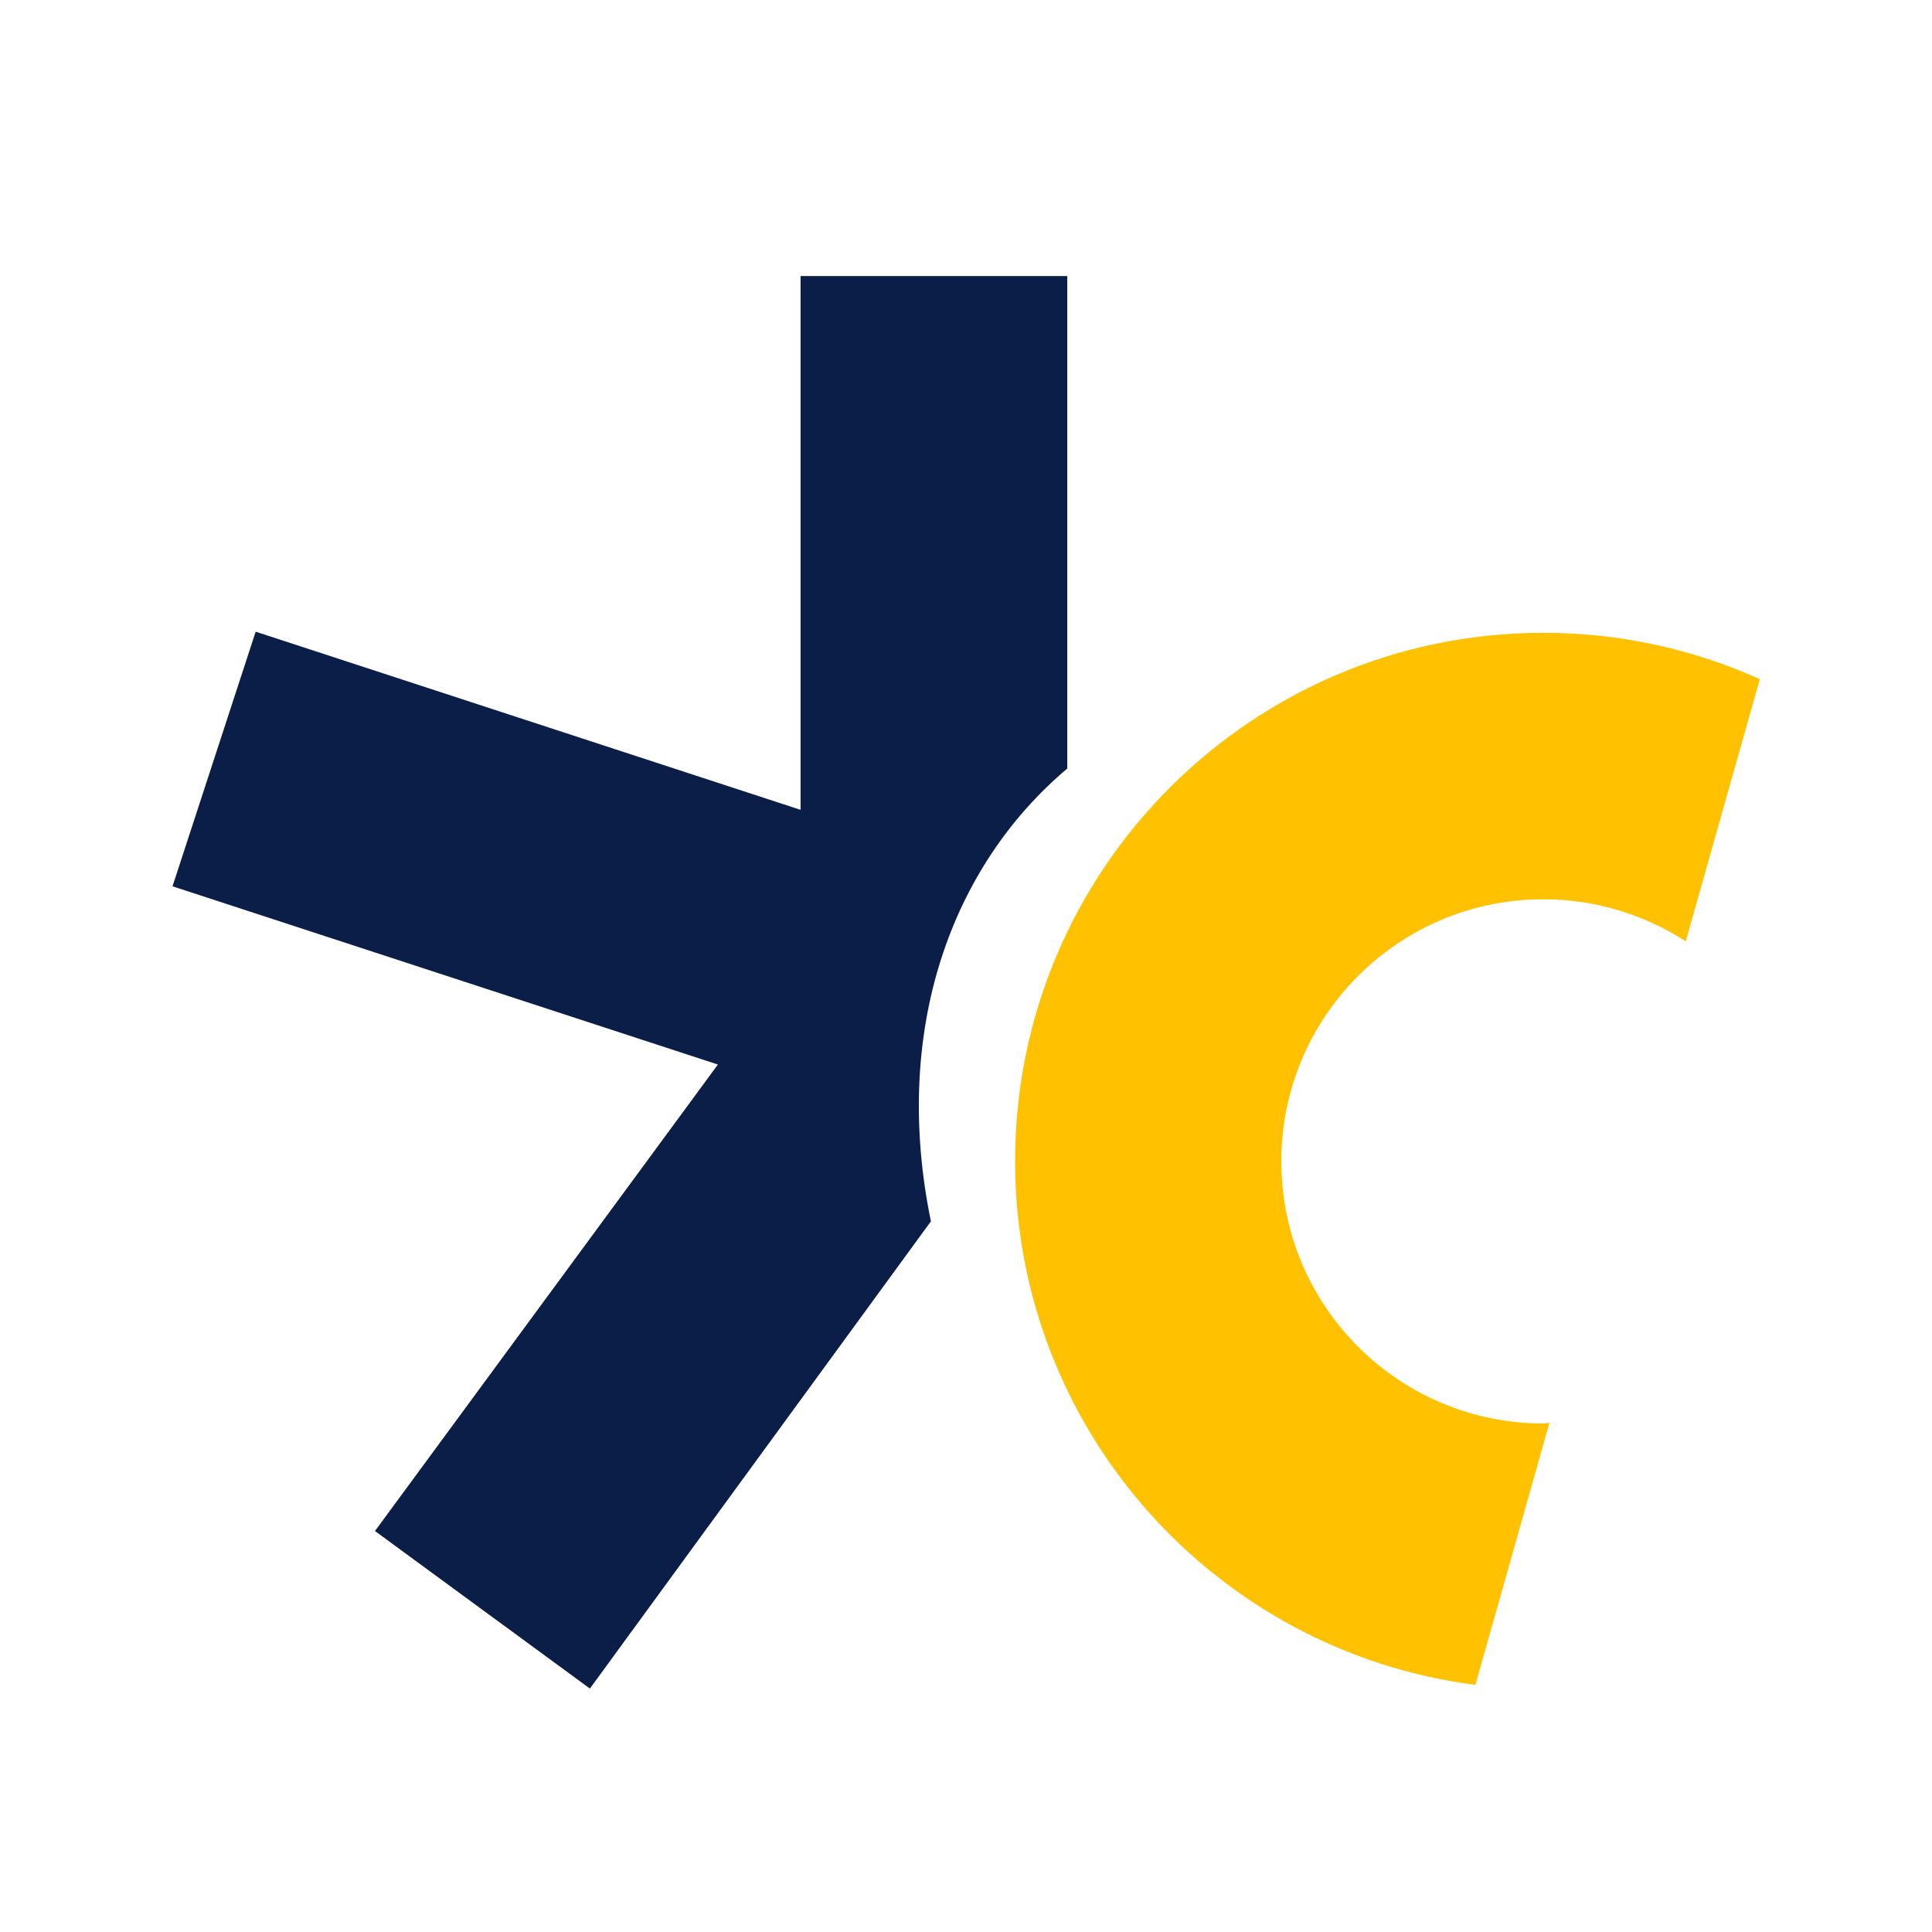
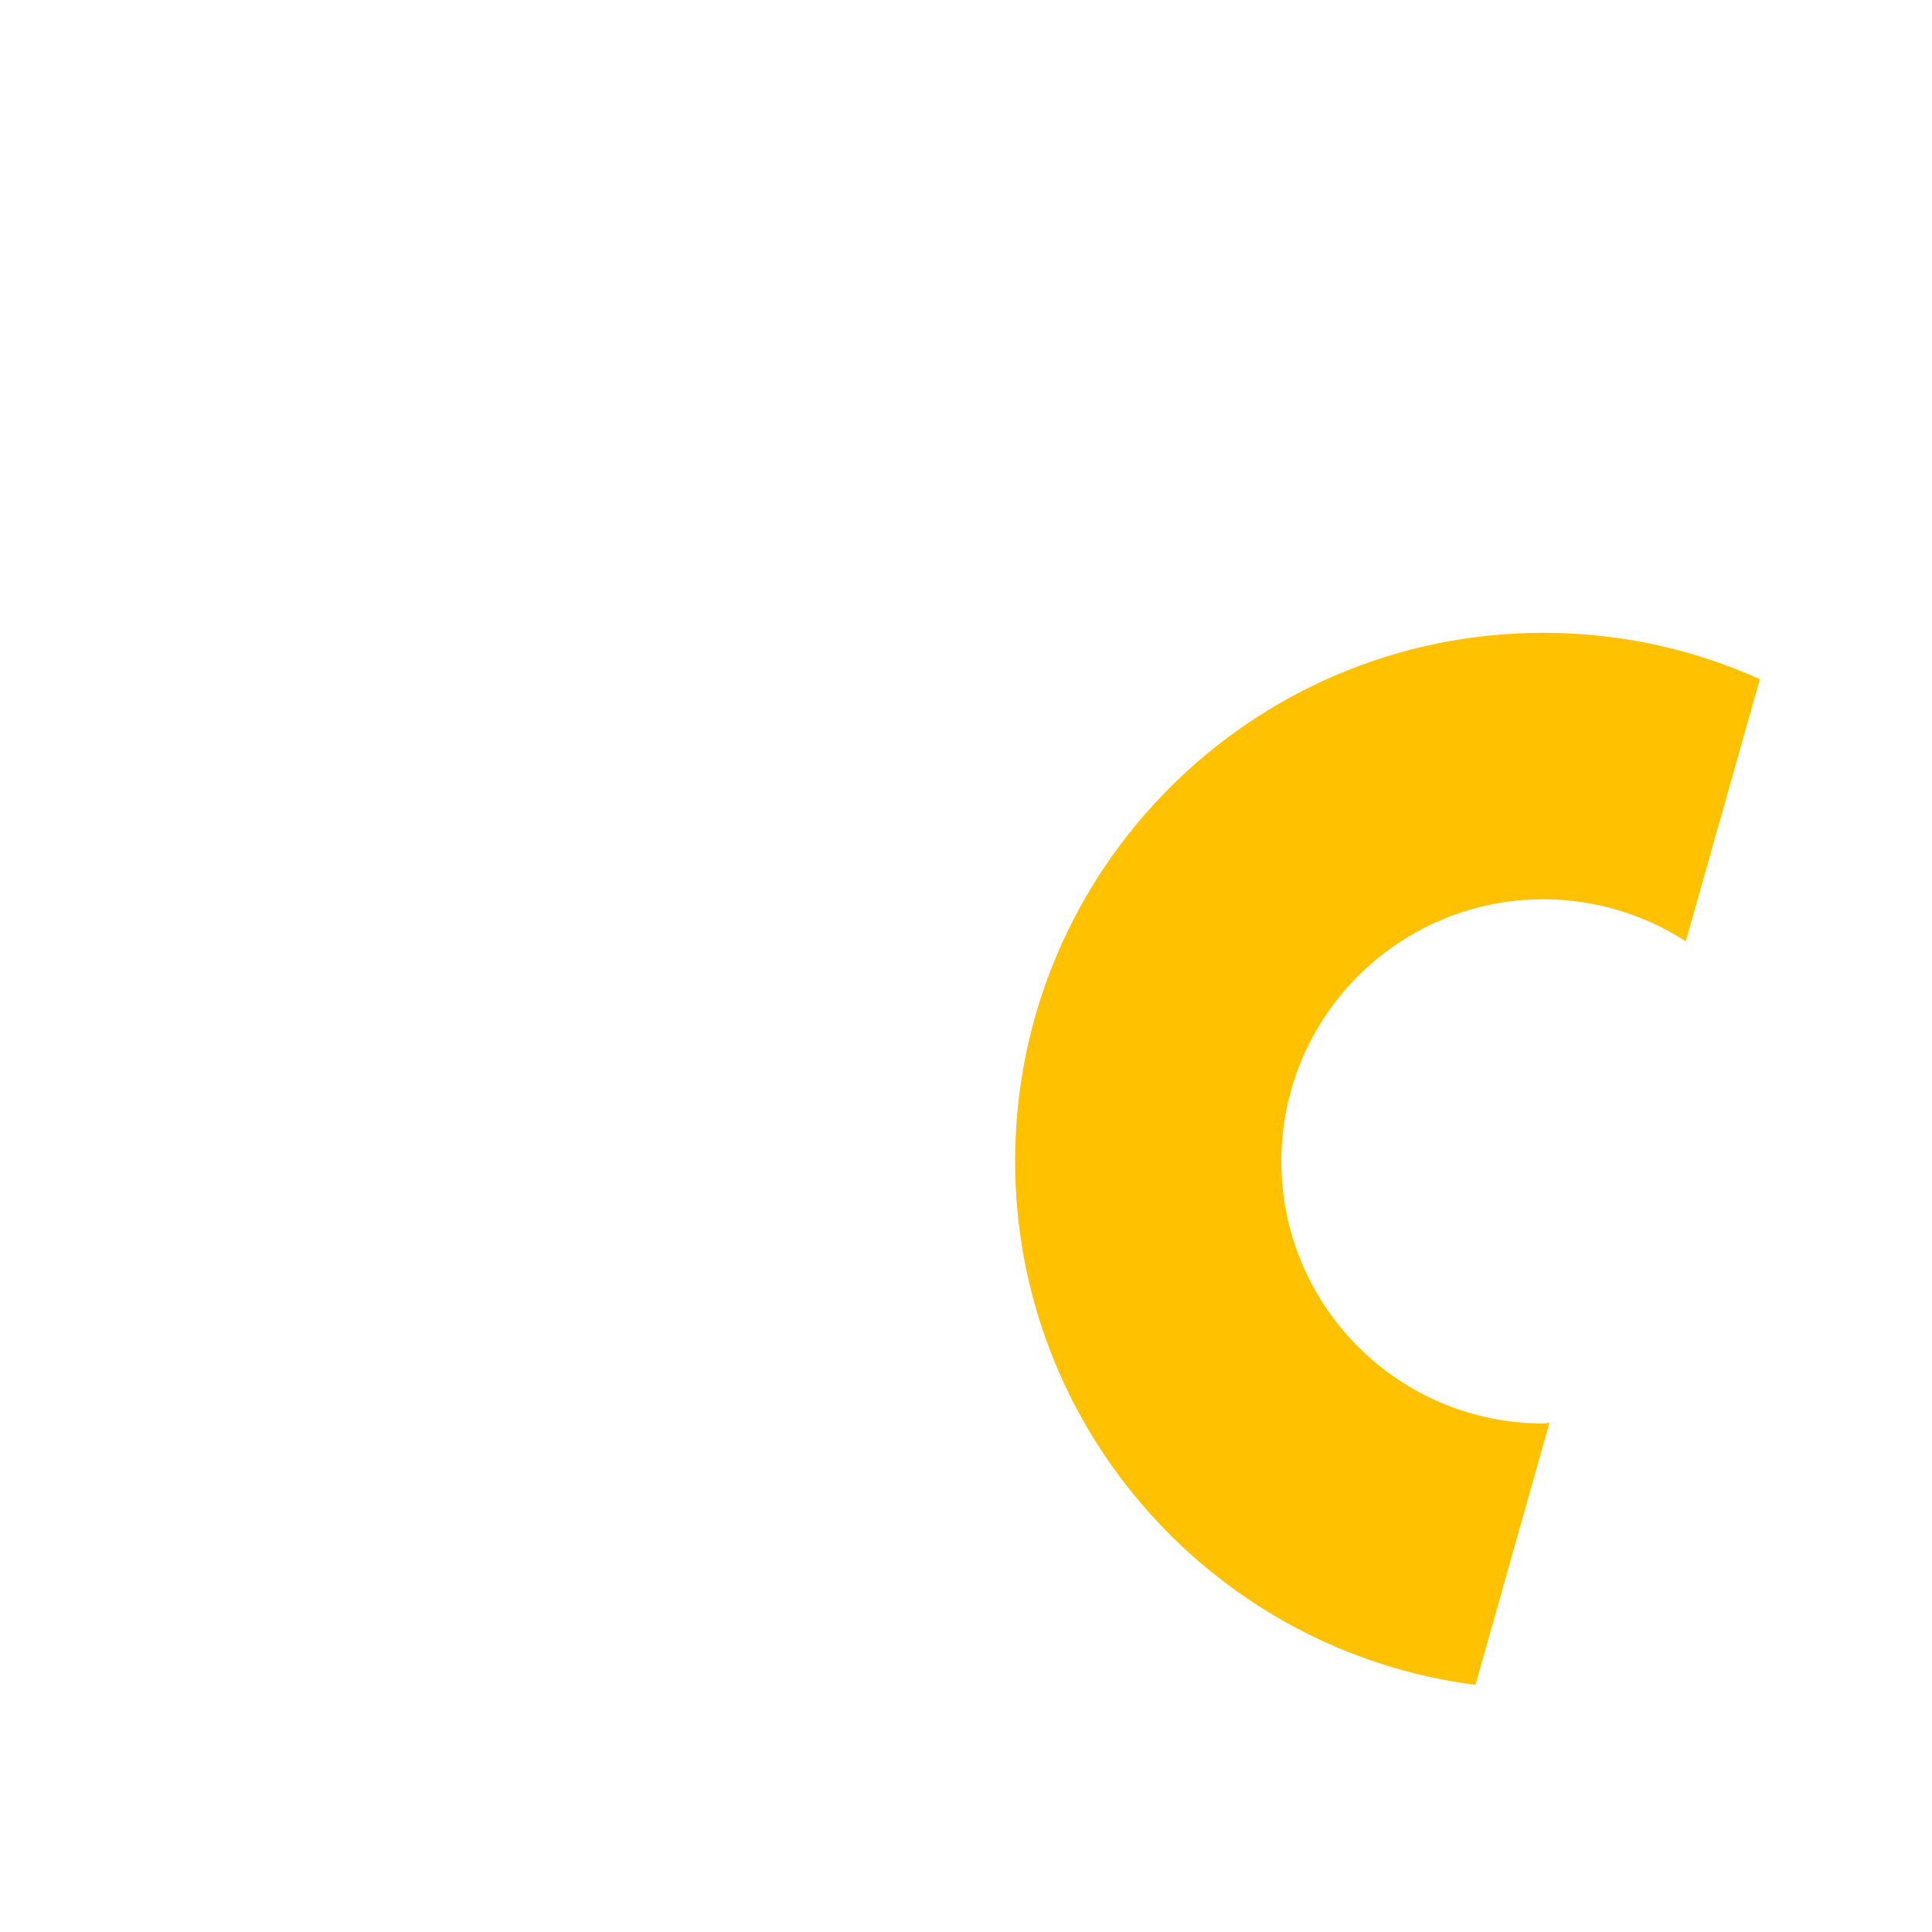
<svg xmlns="http://www.w3.org/2000/svg" width="24" height="24" viewBox="0 0 24 24" fill="none">
  <g clip-path="url(#clip0_789_25851)">
-     <path d="M9.945 3.429V10.06L3.176 7.847L2.143 11.01L8.918 13.224L4.658 19.019L7.328 20.976L11.564 15.172C11.075 12.788 11.821 10.759 13.258 9.547V3.429H9.945Z" fill="#0B1E47" />
    <path d="M19.173 17.683C17.375 17.683 15.917 16.225 15.917 14.427C15.917 12.628 17.375 11.171 19.173 11.171C19.824 11.171 20.43 11.365 20.941 11.693L21.861 8.437C21.04 8.067 20.132 7.861 19.173 7.861C15.549 7.861 12.61 10.8 12.61 14.424C12.61 17.761 15.101 20.515 18.328 20.93L19.248 17.674C19.224 17.677 19.2 17.683 19.173 17.683Z" fill="#FFC100" />
  </g>
  <defs>
    <clipPath id="clip0_789_25851">
      <rect width="19.719" height="17.547" fill="white" transform="translate(2.143 3.429)" />
    </clipPath>
  </defs>
</svg>